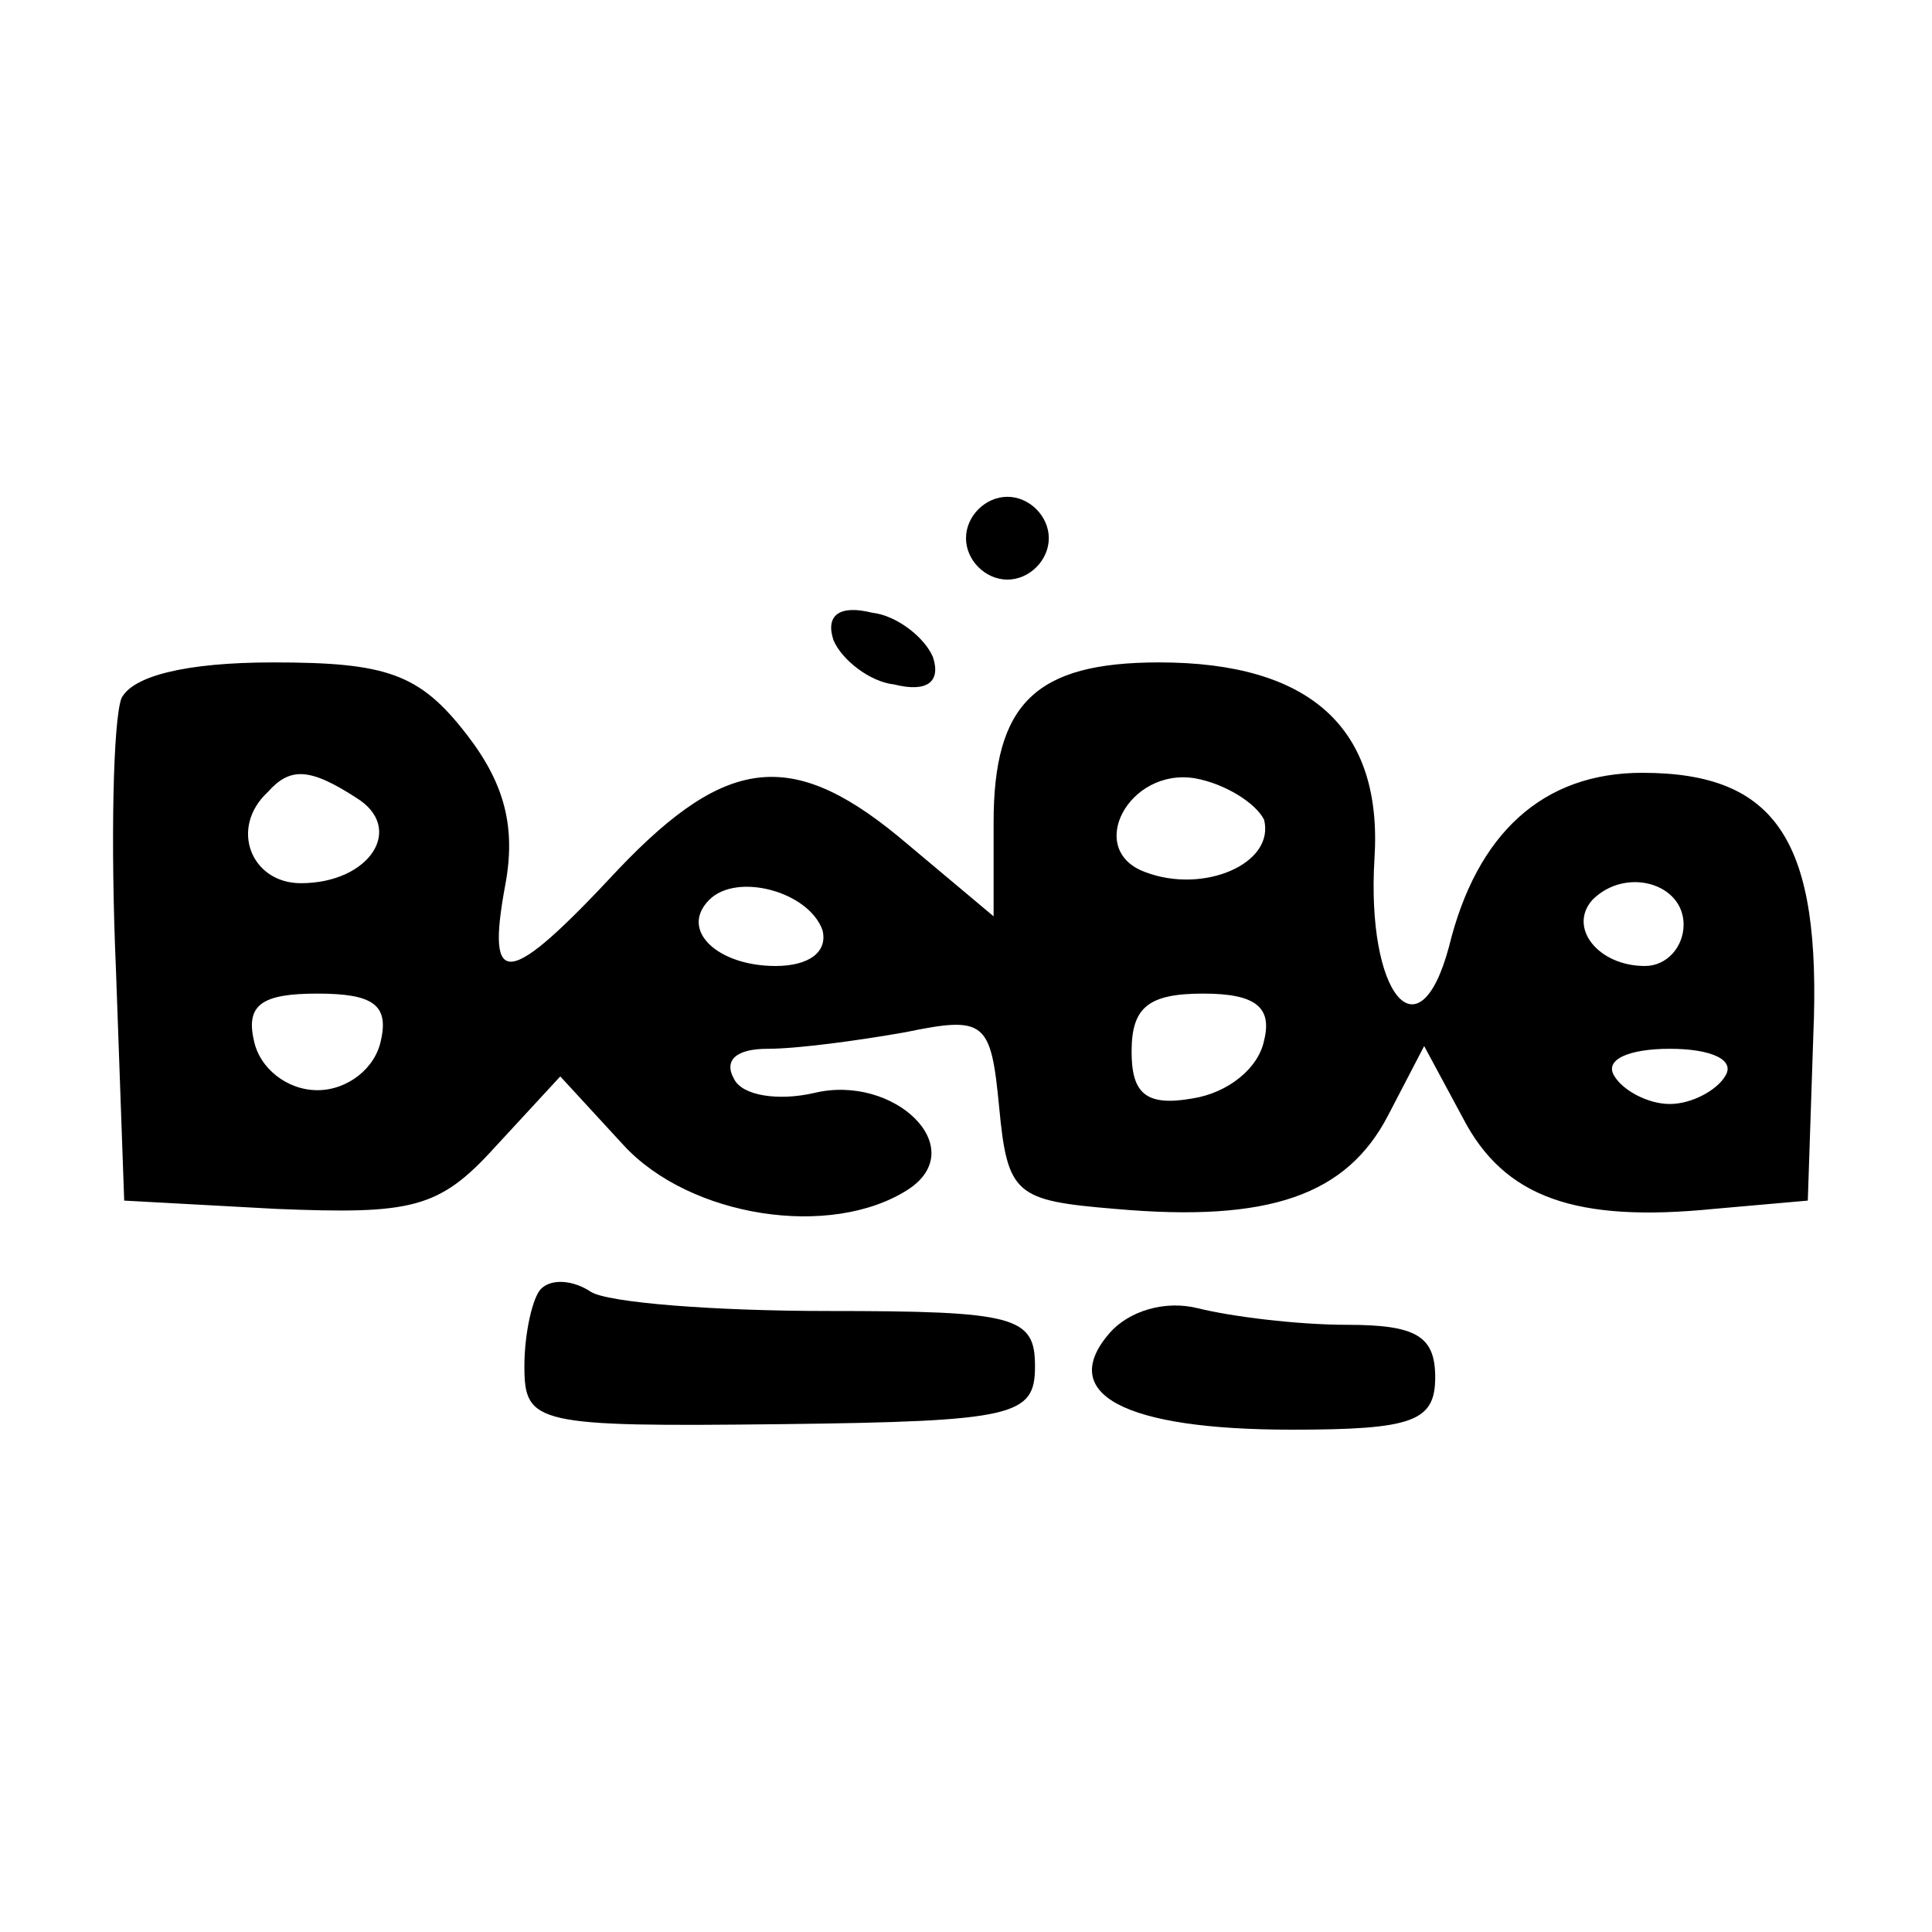
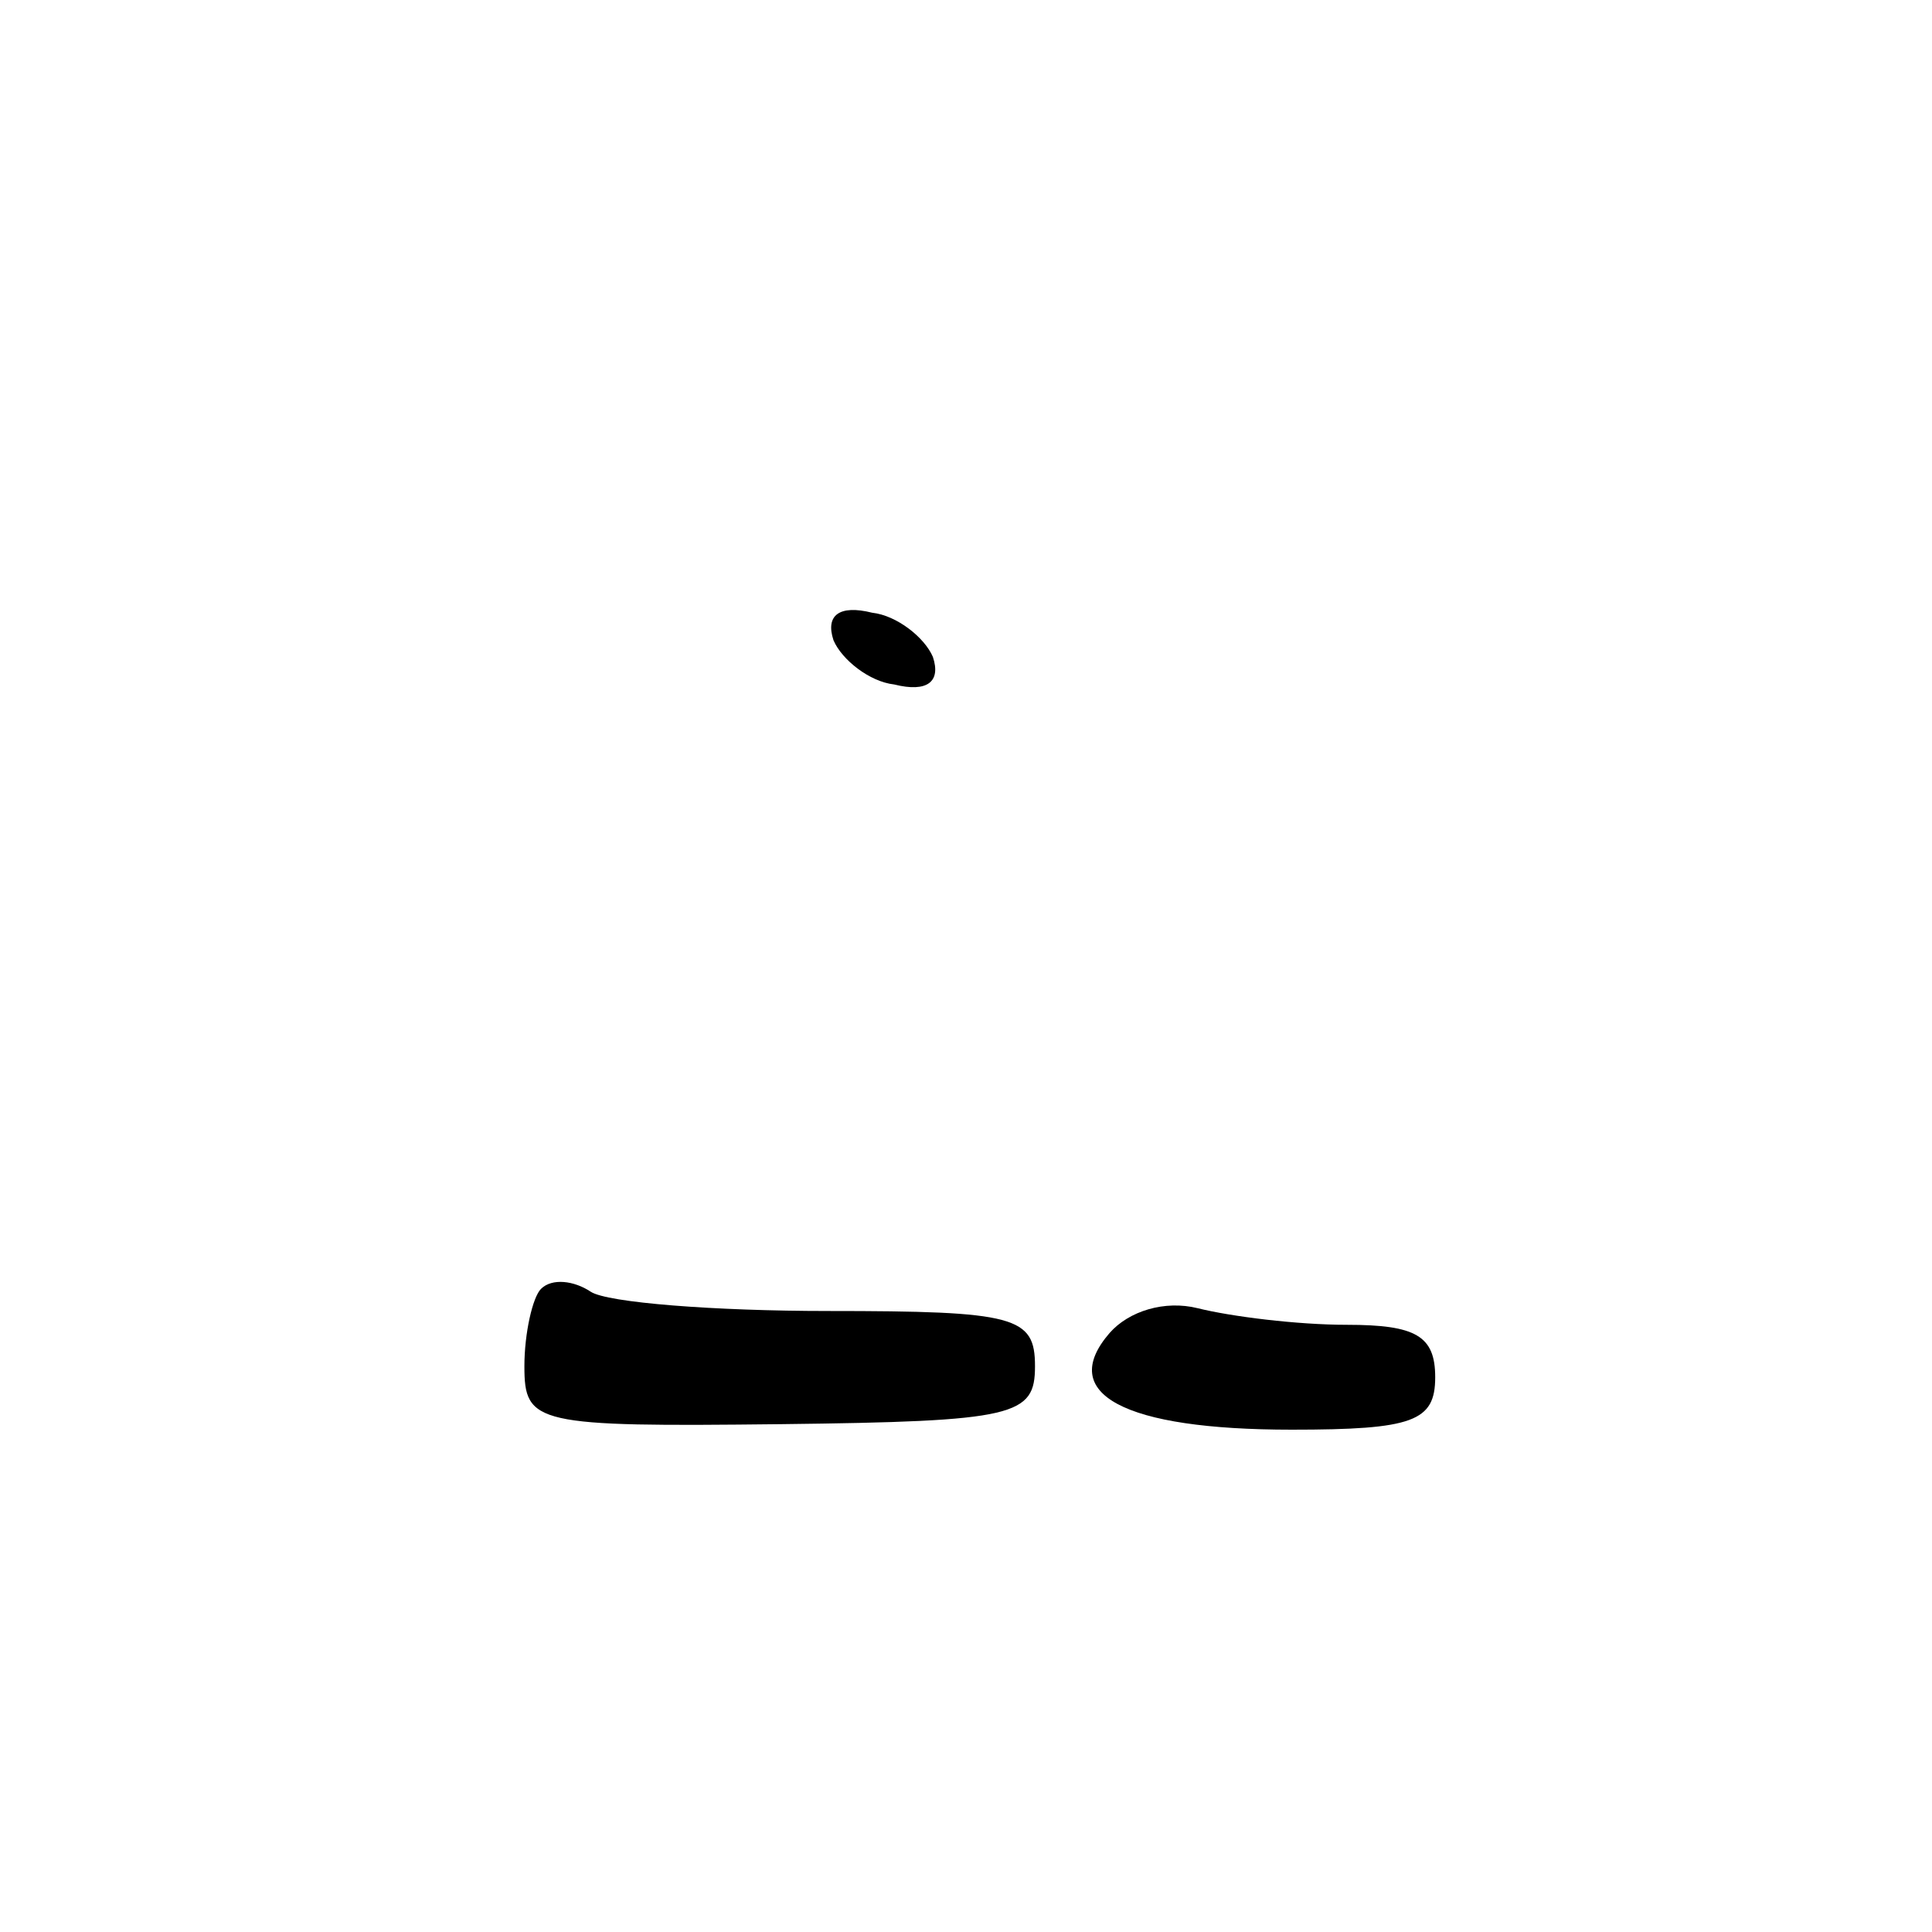
<svg xmlns="http://www.w3.org/2000/svg" version="1.0" width="70pt" height="70pt" viewBox="0 0 70 70" preserveAspectRatio="xMidYMid meet">
  <g transform="translate(0,70) scale(0.1,-0.1)" fill="#000000" stroke="none">
-     <path d="M350 505 c0 -8 7 -15 15 -15 8 0 15 7 15 15 0 8 -7 15 -15 15 -8 0 -15 -7 -15 -15z" />
    <path d="M302 468 c3 -7 13 -15 22 -16 12 -3 17 1 14 10 -3 7 -13 15 -22 16 -12 3 -17 -1 -14 -10z" />
-     <path d="M44 447 c-3 -8 -4 -52 -2 -98 l3 -84 55 -3 c49 -2 59 0 79 22 l24 26 23 -25 c24 -26 75 -34 103 -16 23 15 -5 42 -34 35 -13 -3 -26 -1 -29 5 -4 7 1 11 12 11 11 0 33 3 50 6 29 6 31 4 34 -27 3 -32 6 -34 42 -37 56 -5 84 5 99 34 l13 25 14 -26 c15 -29 41 -38 91 -33 l34 3 2 60 c3 70 -13 95 -62 95 -36 0 -60 -22 -70 -63 -11 -41 -30 -17 -27 32 3 47 -23 71 -78 71 -45 0 -60 -15 -60 -58 l0 -34 -31 26 c-41 35 -65 33 -105 -9 -40 -43 -48 -44 -41 -6 4 21 0 37 -14 55 -17 22 -29 26 -70 26 -32 0 -51 -5 -55 -13z m85 -36 c18 -11 5 -31 -20 -31 -18 0 -26 20 -12 33 8 9 15 9 32 -2z m329 -8 c4 -16 -22 -27 -43 -19 -22 8 -6 38 18 34 11 -2 22 -9 25 -15z m-160 -40 c2 -8 -5 -13 -17 -13 -21 0 -35 13 -24 24 10 10 36 3 41 -11z m312 2 c0 -8 -6 -15 -14 -15 -17 0 -28 14 -19 24 12 12 33 6 33 -9z m-472 -42 c-2 -10 -12 -18 -23 -18 -11 0 -21 8 -23 18 -3 13 3 17 23 17 20 0 26 -4 23 -17z m320 0 c-2 -10 -13 -19 -26 -21 -17 -3 -22 2 -22 17 0 16 6 21 26 21 19 0 25 -5 22 -17z m167 -13 c-3 -5 -12 -10 -20 -10 -8 0 -17 5 -20 10 -4 6 5 10 20 10 15 0 24 -4 20 -10z" />
    <path d="M196 233 c-3 -3 -6 -16 -6 -28 0 -21 4 -22 93 -21 85 1 92 3 92 21 0 18 -7 20 -75 20 -41 0 -80 3 -86 7 -6 4 -14 5 -18 1z" />
    <path d="M402 217 c-19 -22 5 -35 66 -35 44 0 52 3 52 19 0 15 -7 19 -32 19 -18 0 -42 3 -54 6 -12 3 -25 -1 -32 -9z" />
  </g>
</svg>